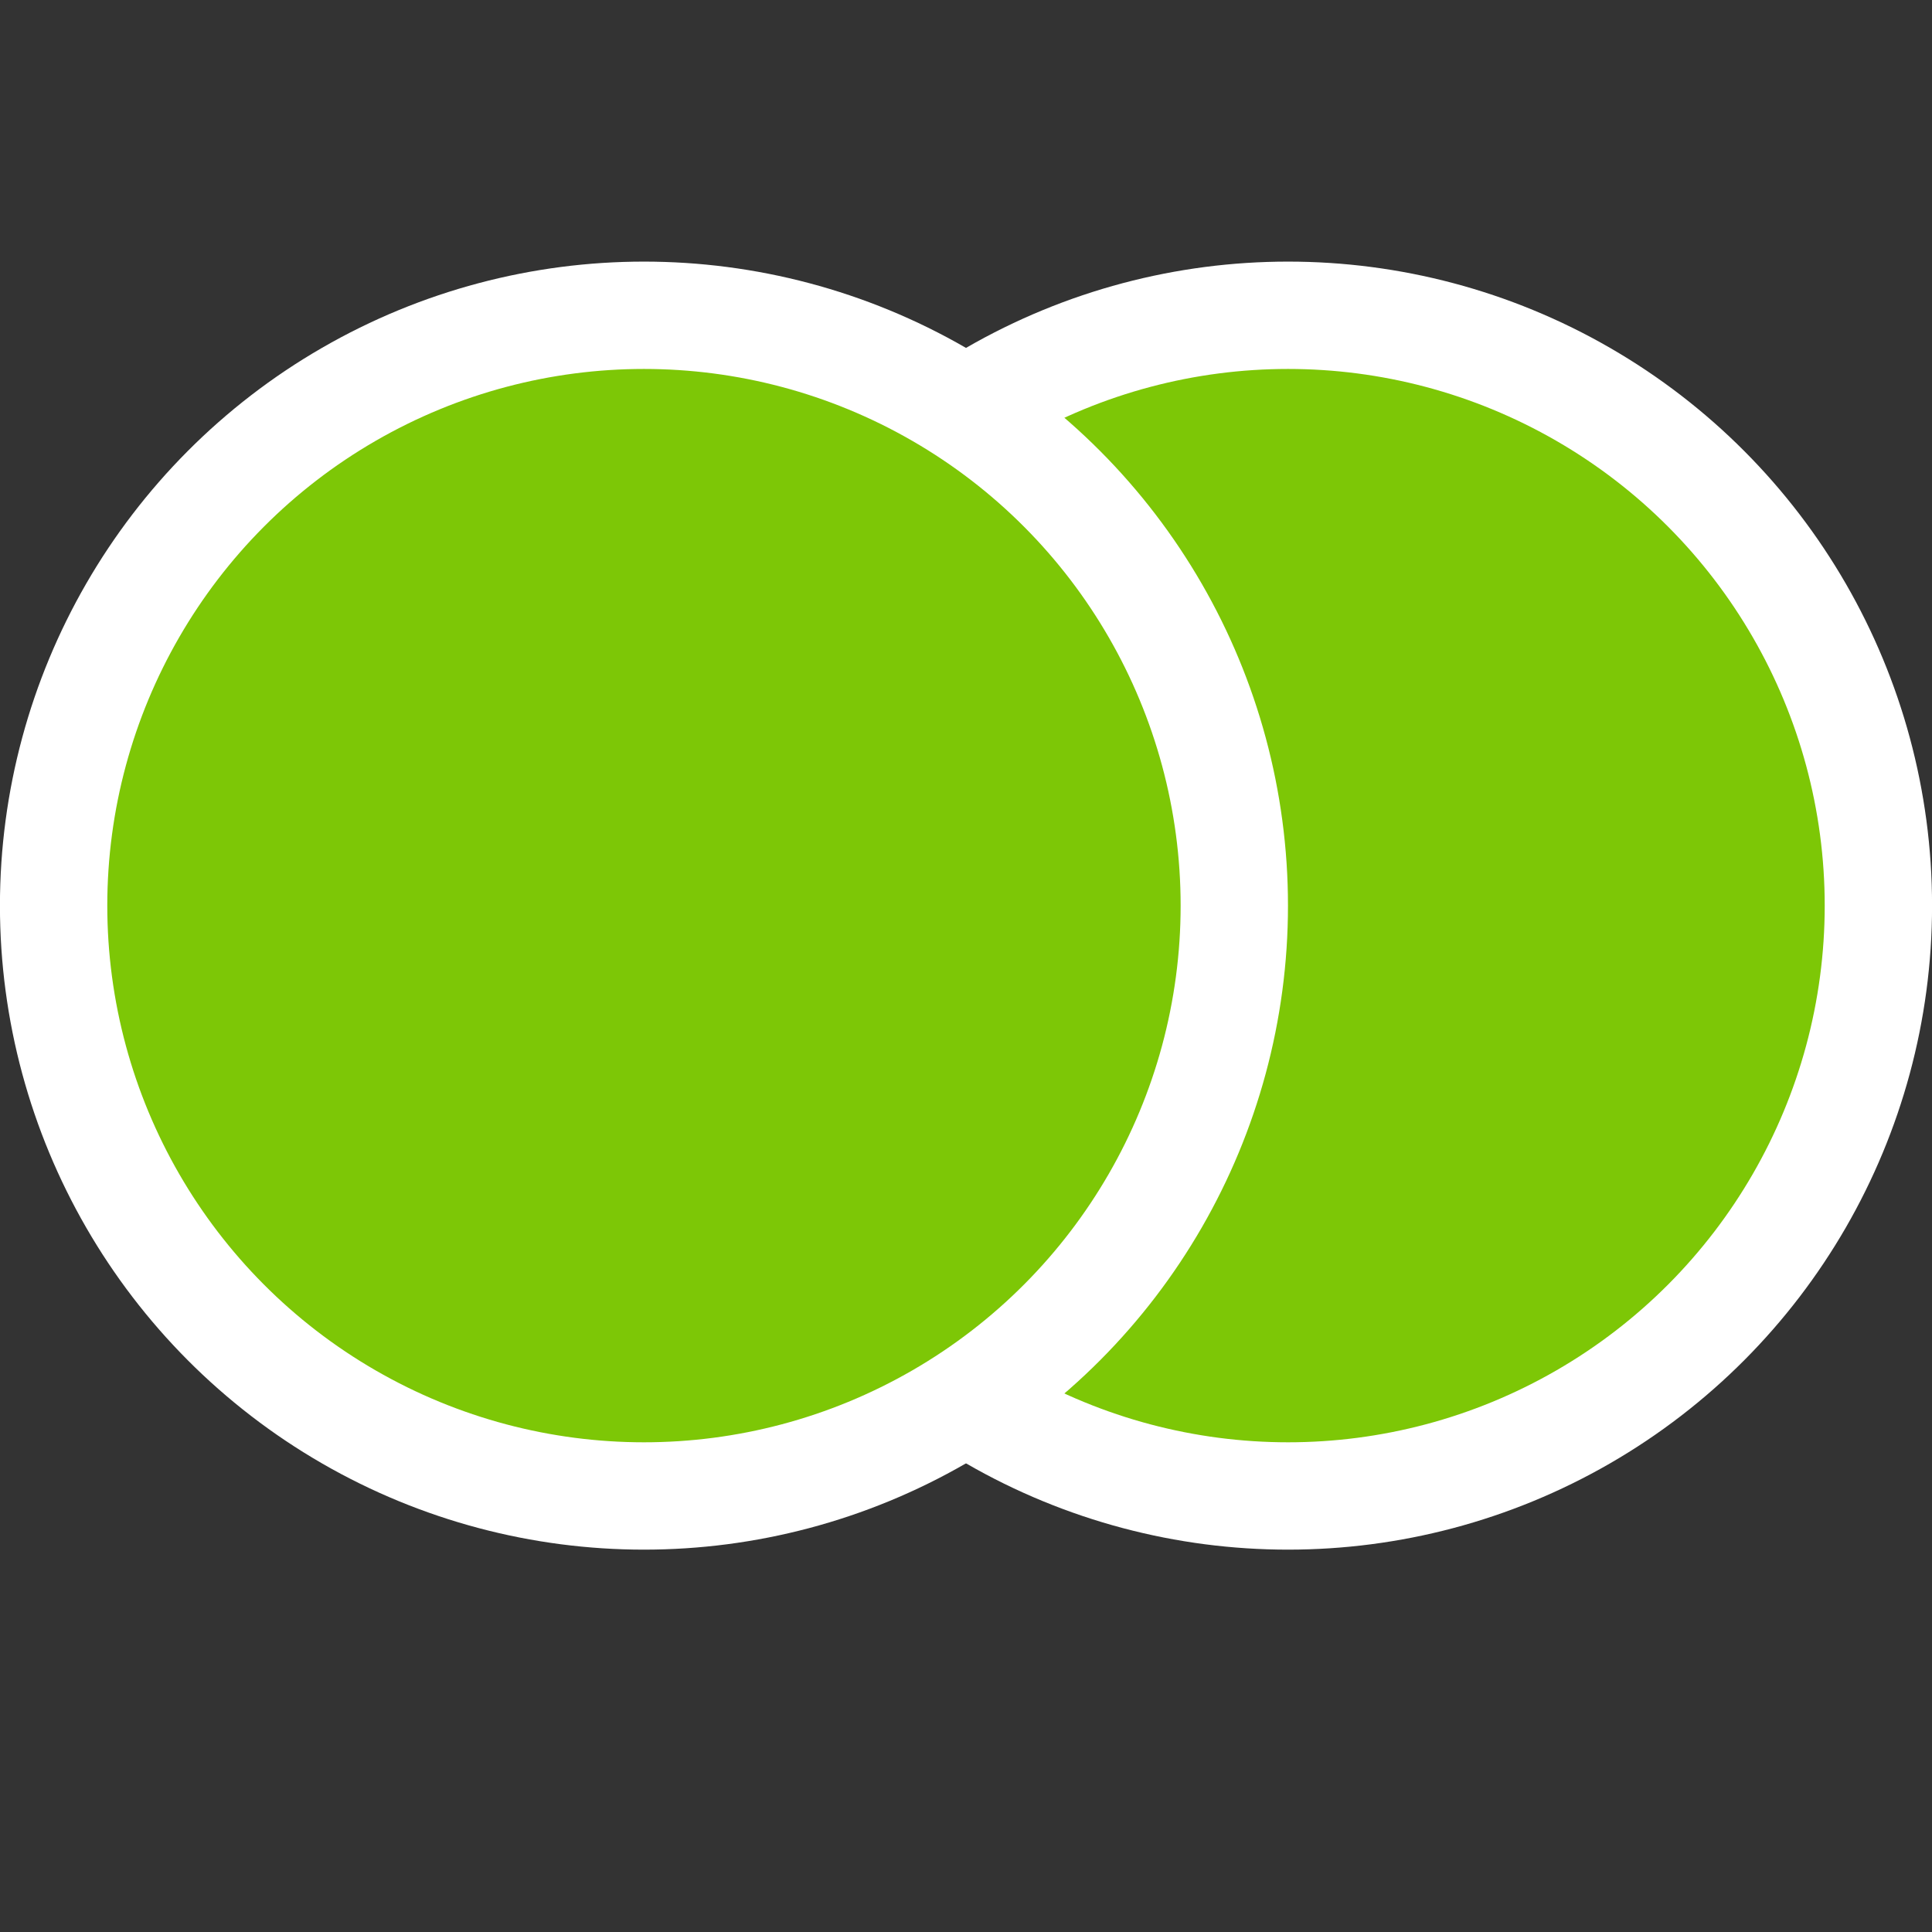
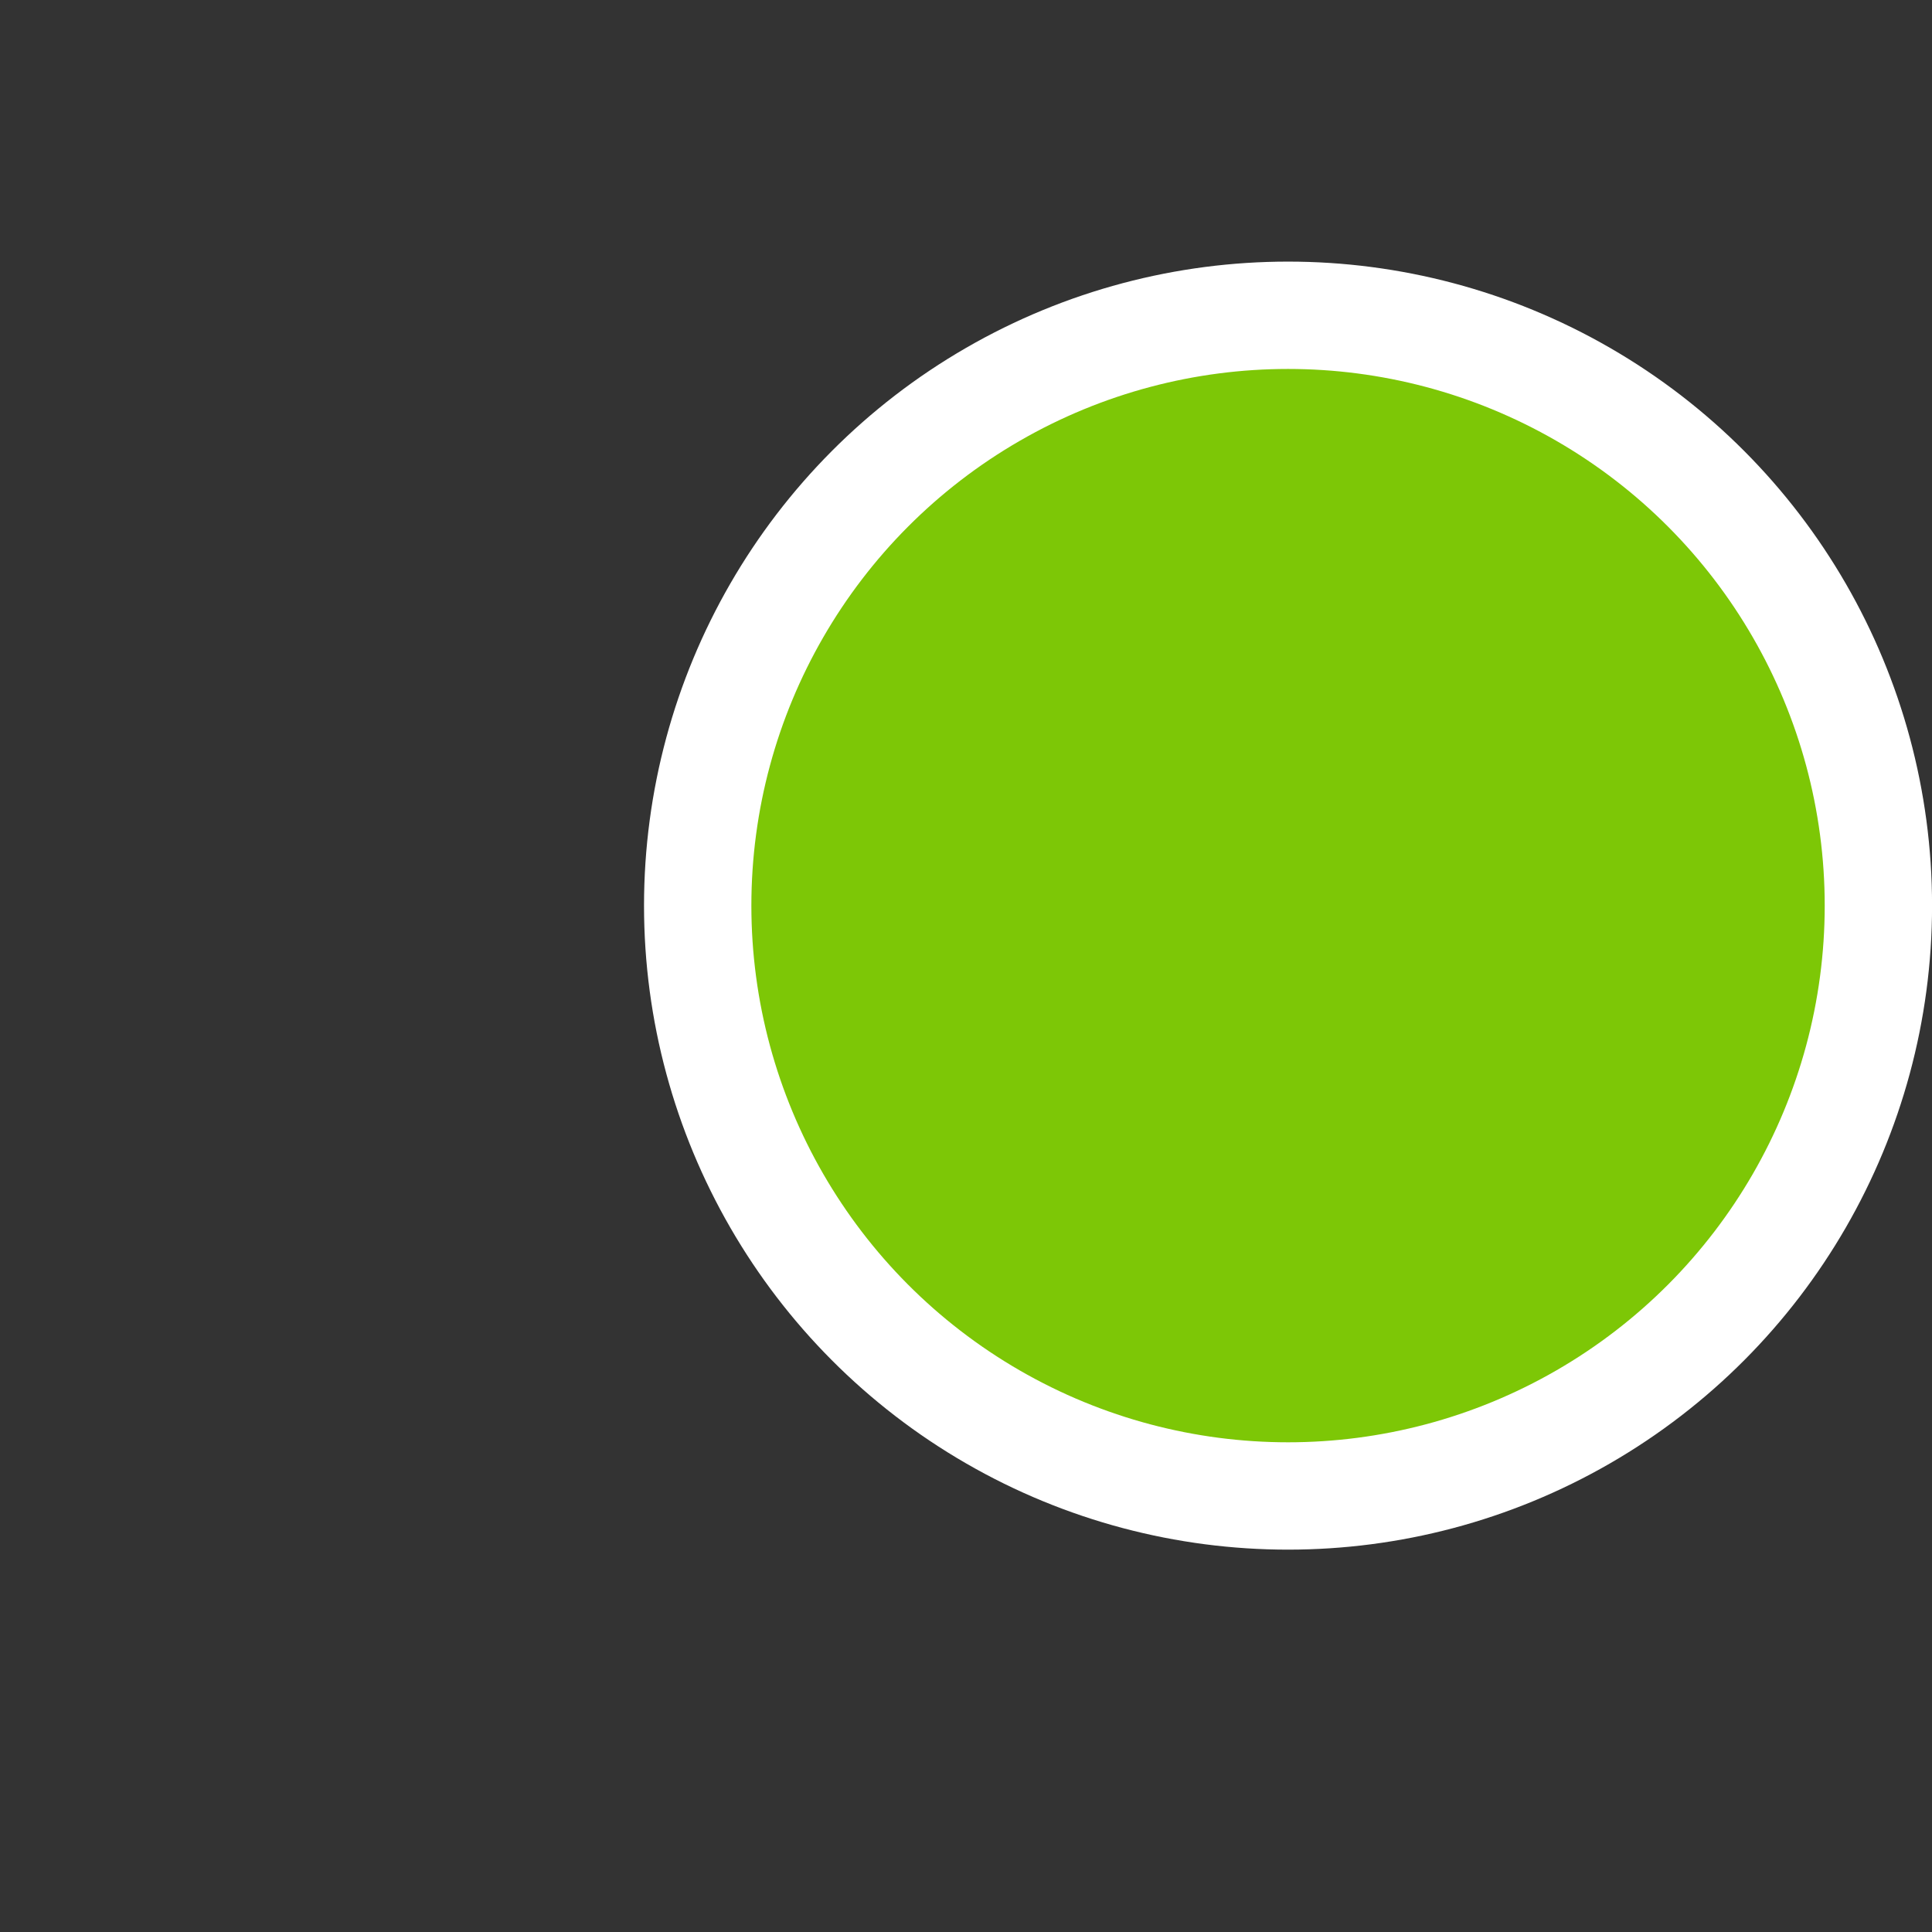
<svg xmlns="http://www.w3.org/2000/svg" width="16" height="16" viewBox="0 0 16 16" fill="none">
  <rect x="0" y="0" width="16" height="16" fill="#333333" stroke="none" />
  <circle cx="10.667" cy="7.5" r="4.889" fill="#7DC706" stroke="white" stroke-width="0.889" />
-   <circle cx="5.333" cy="7.5" r="4.889" fill="#7DC706" stroke="white" stroke-width="0.889" />
</svg>